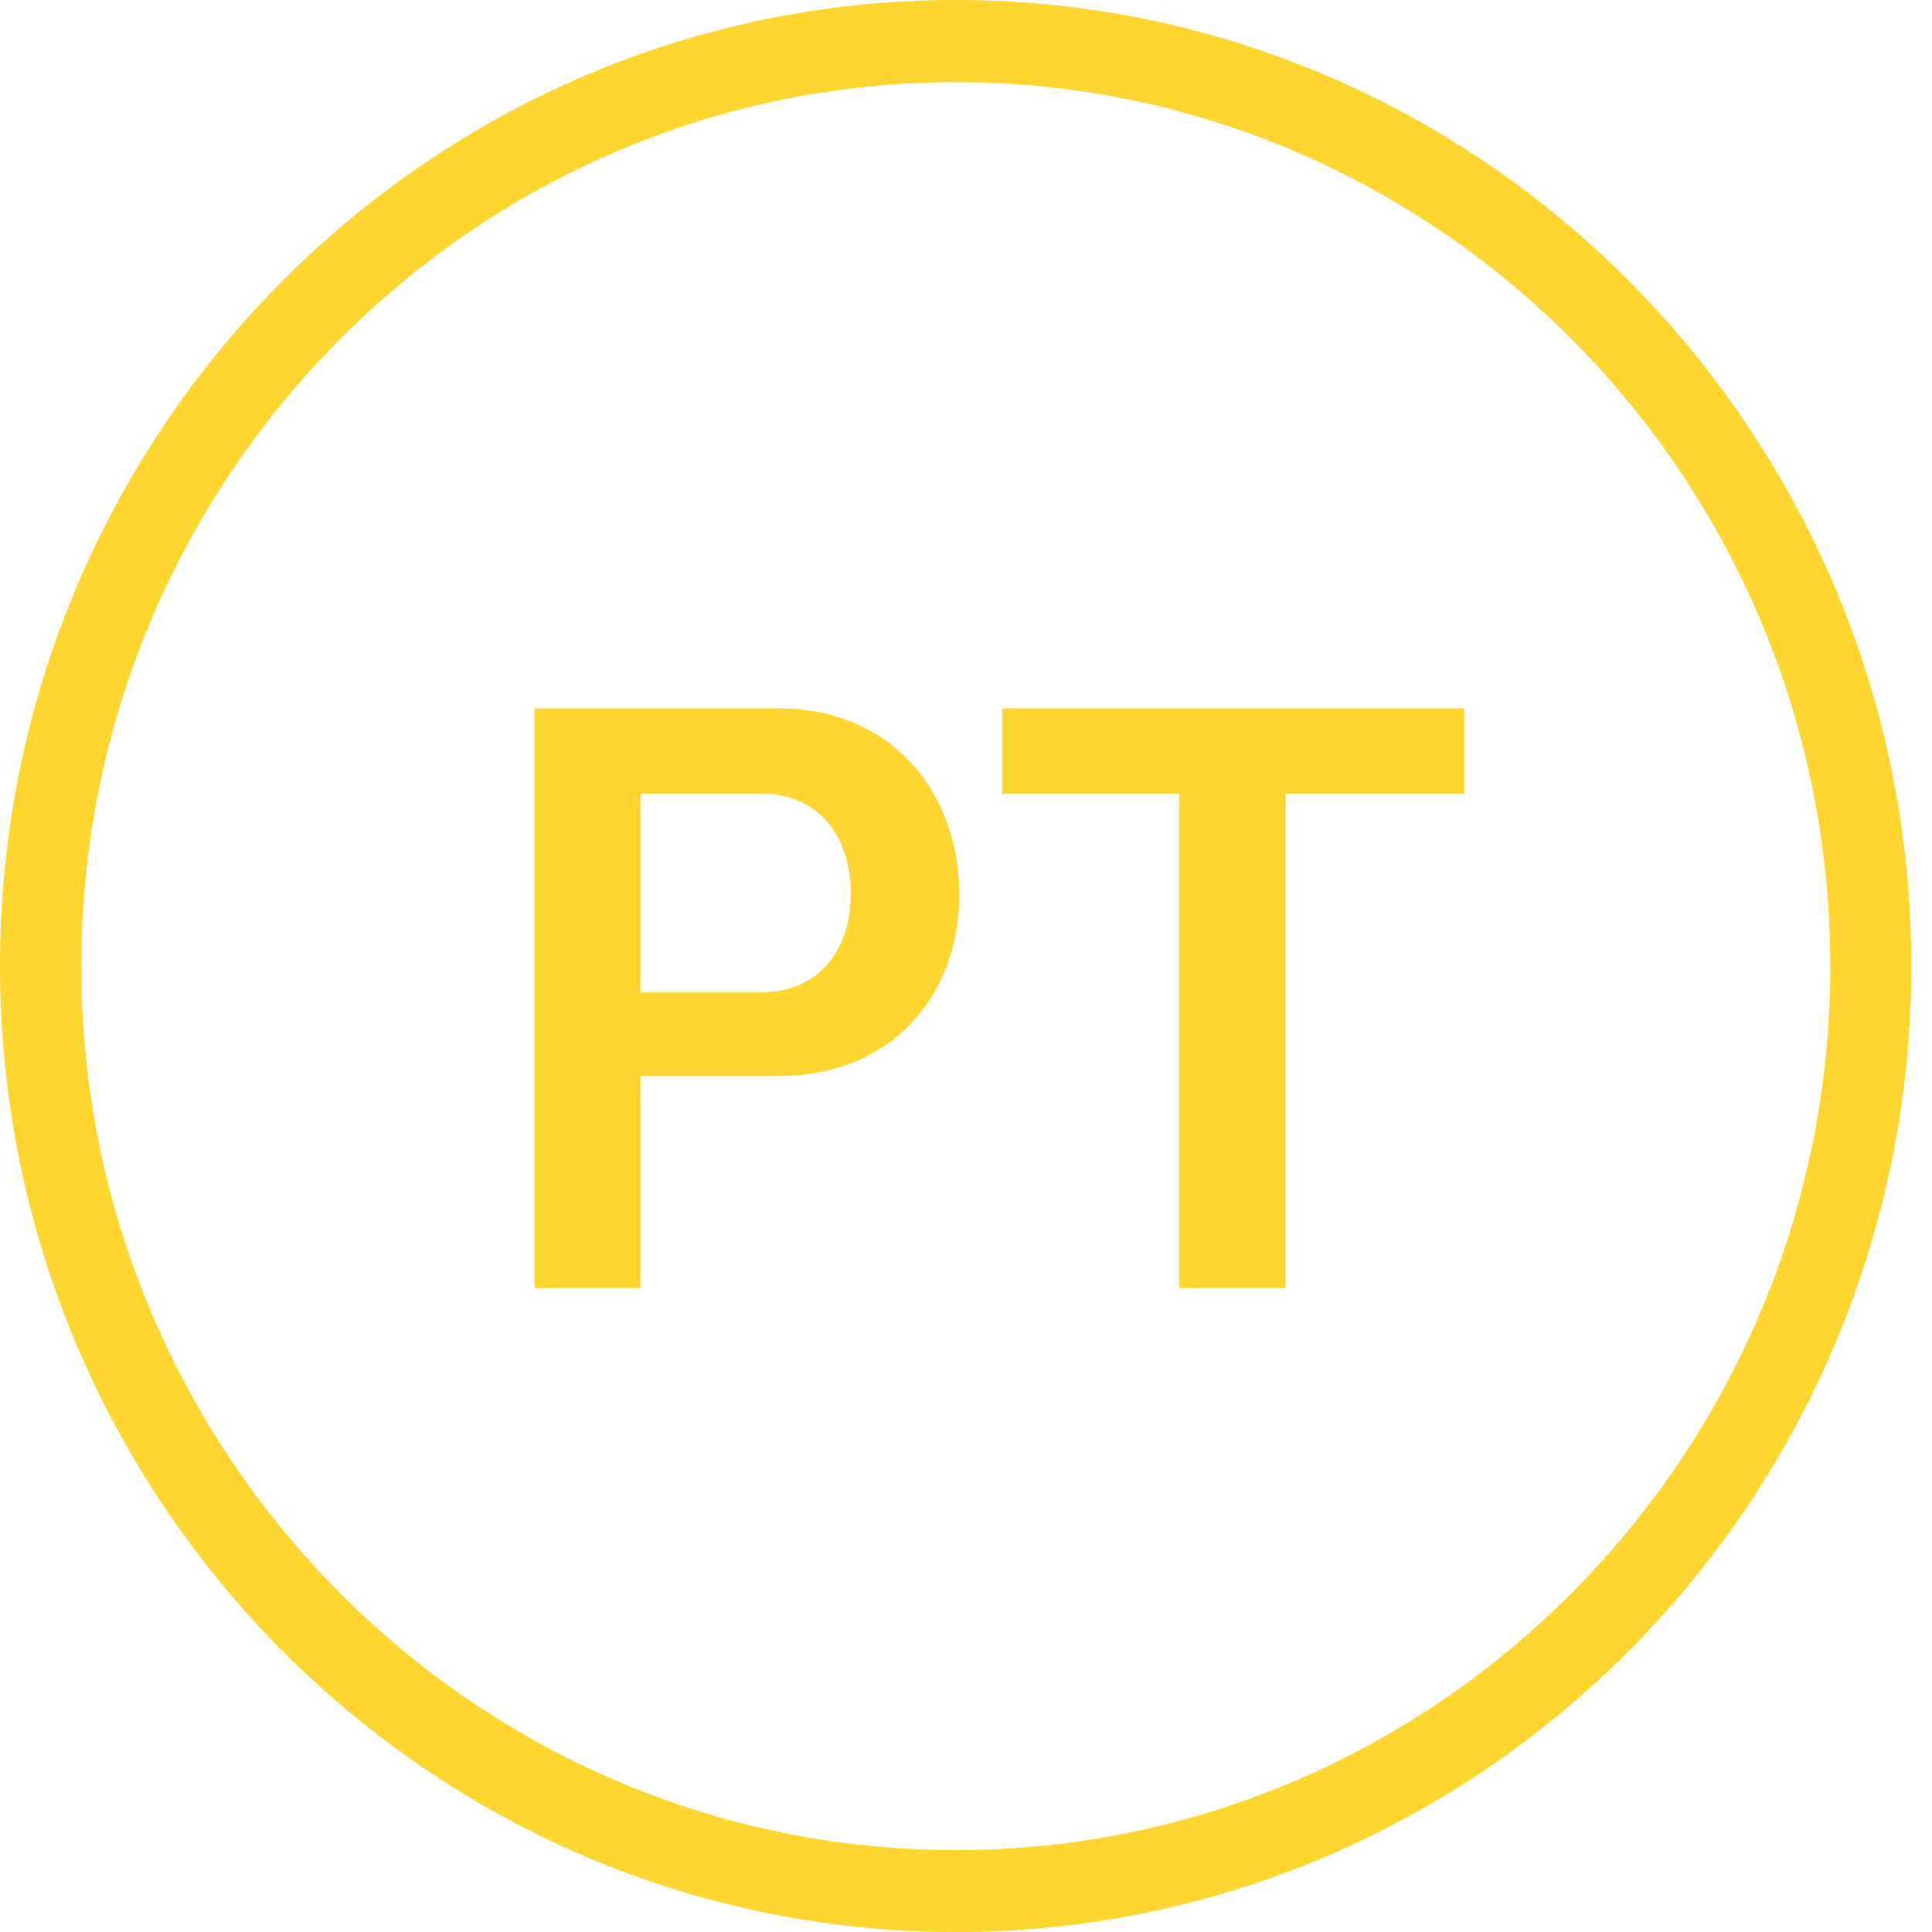
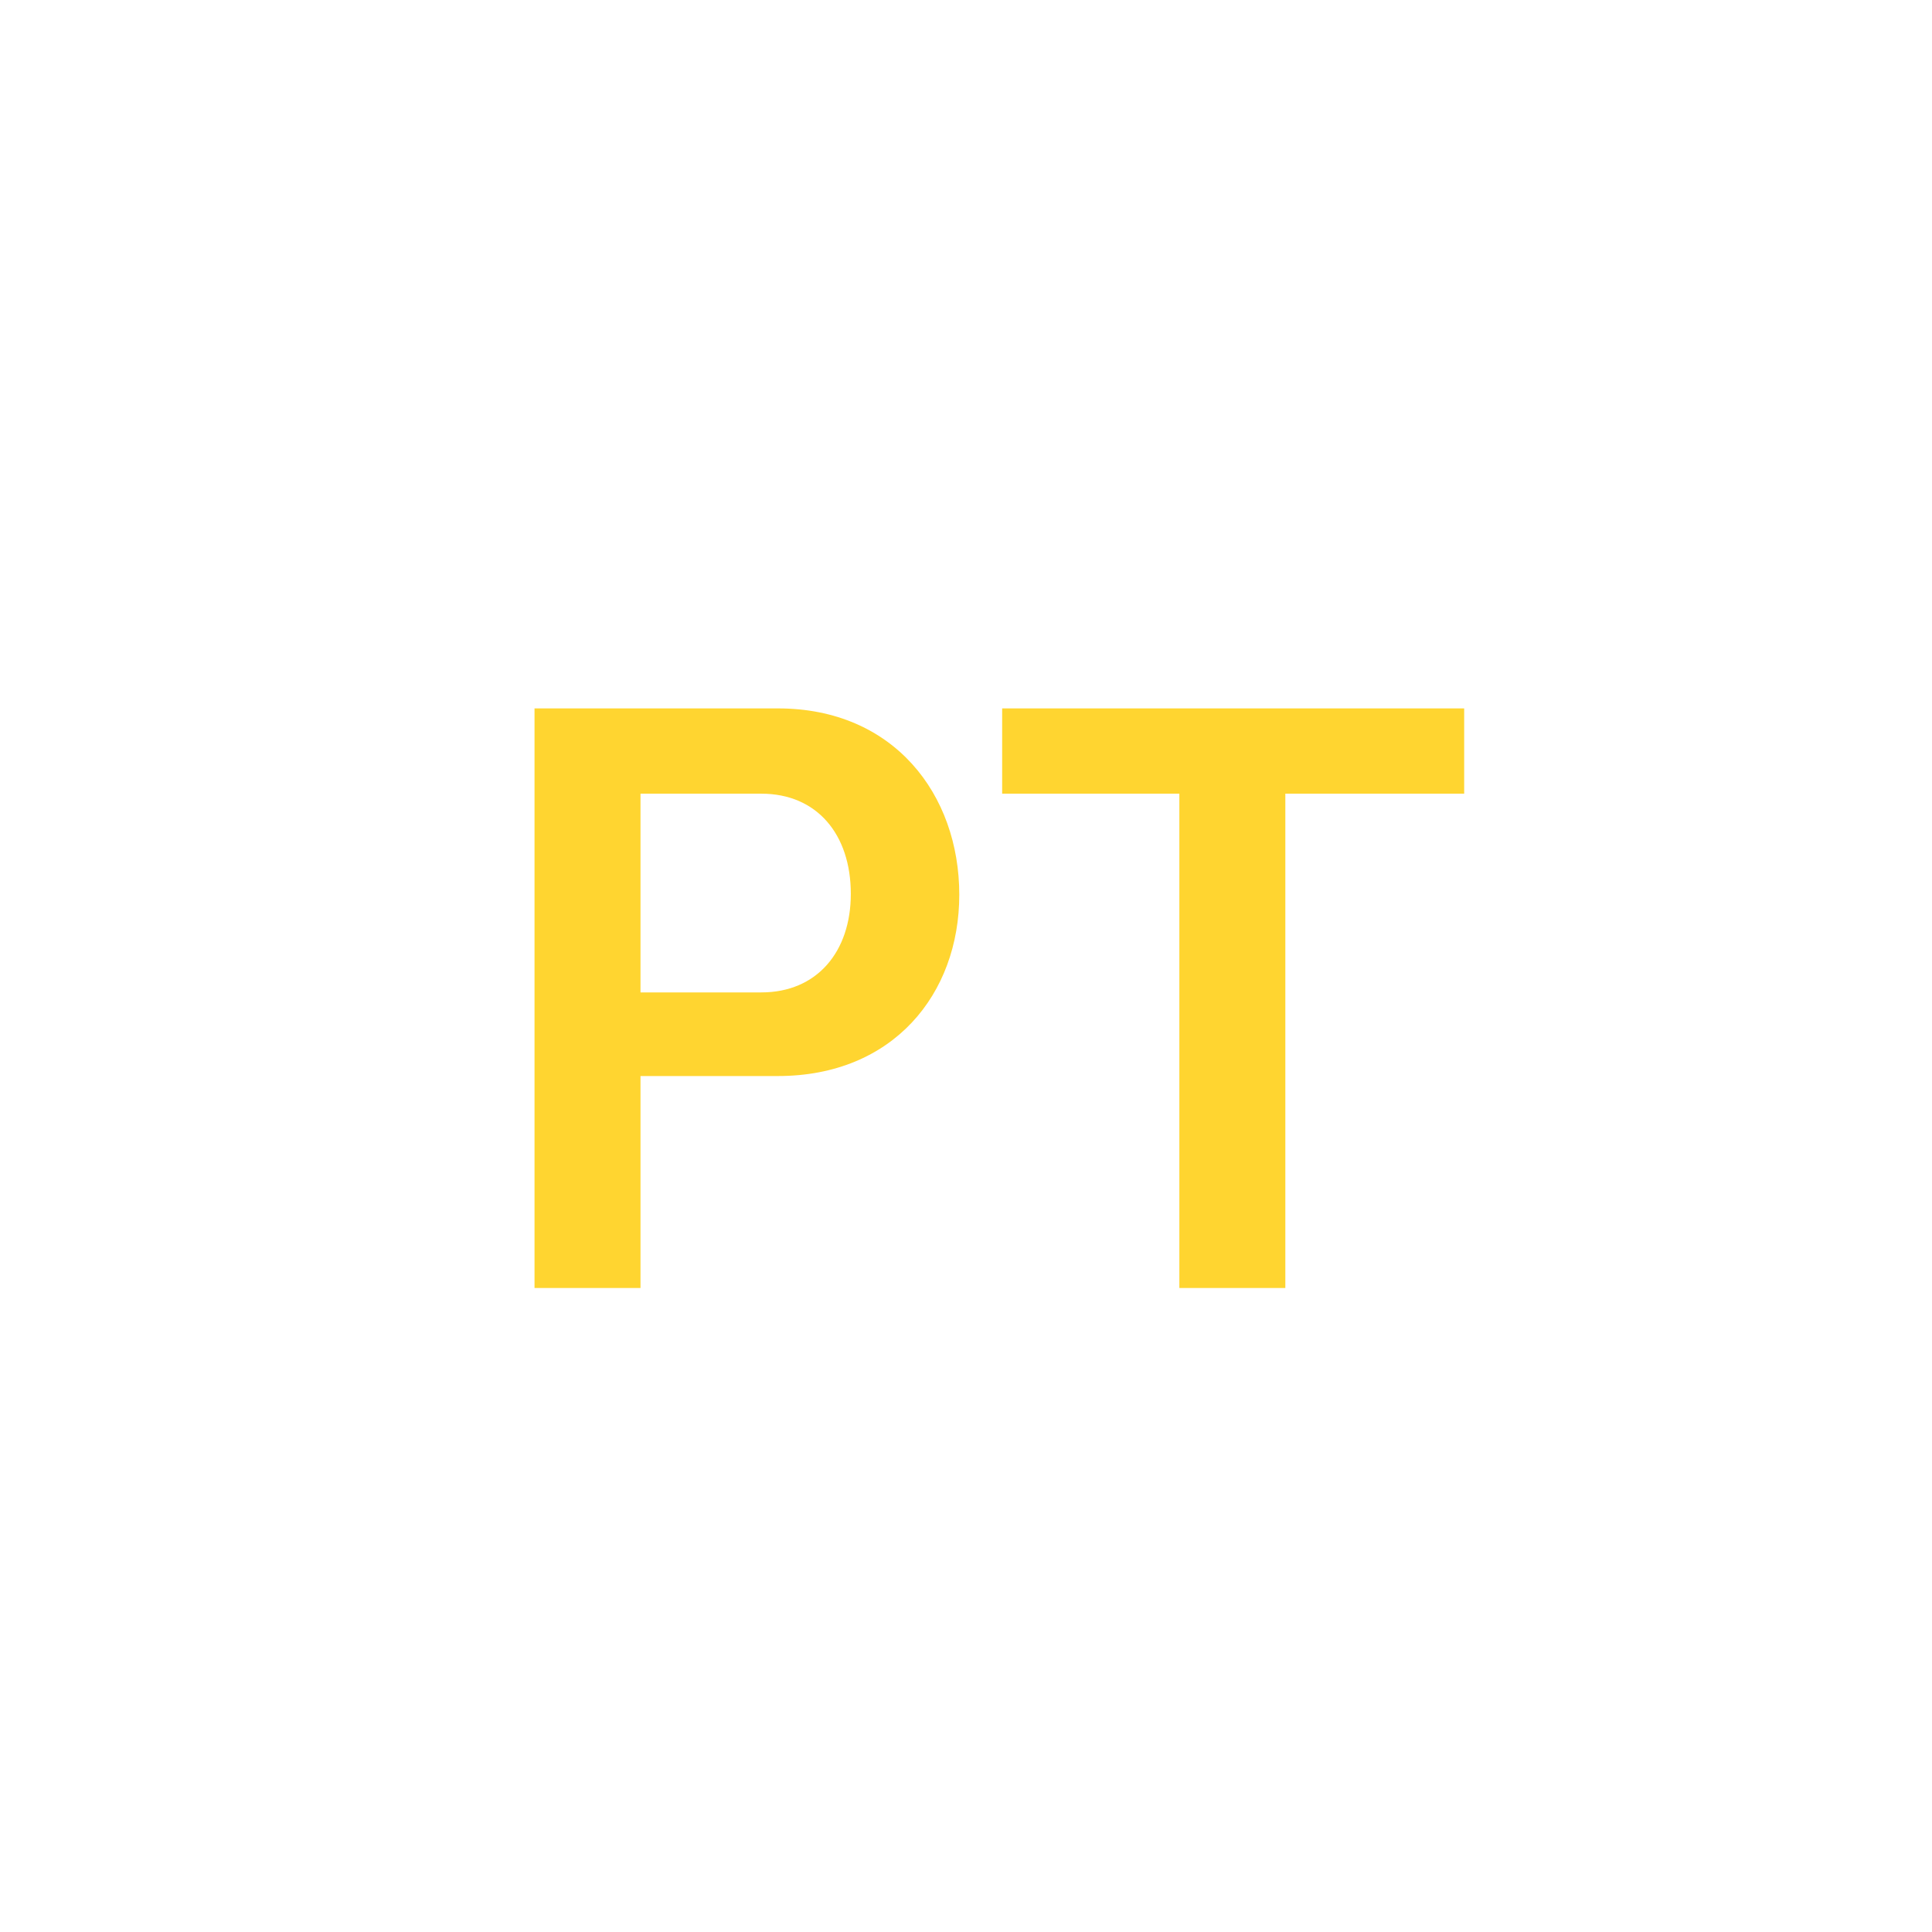
<svg xmlns="http://www.w3.org/2000/svg" width="42" height="42" viewBox="0 0 42 42" fill="none">
-   <path d="M20.778 42C9.321 42 0 32.578 0 20.997C0 9.416 9.321 0 20.778 0C32.235 0 41.55 9.422 41.55 20.997C41.55 32.572 32.229 42 20.778 42ZM20.778 1.786C10.297 1.786 1.767 10.409 1.767 21.003C1.767 31.598 10.297 40.22 20.778 40.22C31.259 40.22 39.789 31.598 39.789 21.003C39.789 10.409 31.259 1.786 20.778 1.786Z" fill="#FFD530" />
  <path d="M13.924 28H11.62V15.4H16.912C19.432 15.4 20.854 17.272 20.854 19.45C20.854 21.61 19.414 23.392 16.912 23.392H13.924V28ZM13.924 21.574H16.552C17.758 21.574 18.496 20.692 18.496 19.432C18.496 18.136 17.758 17.254 16.552 17.254H13.924V21.574ZM21.786 15.4H31.83V17.254H27.942V28H25.638V17.254H21.786V15.4Z" fill="#FFD530" />
</svg>